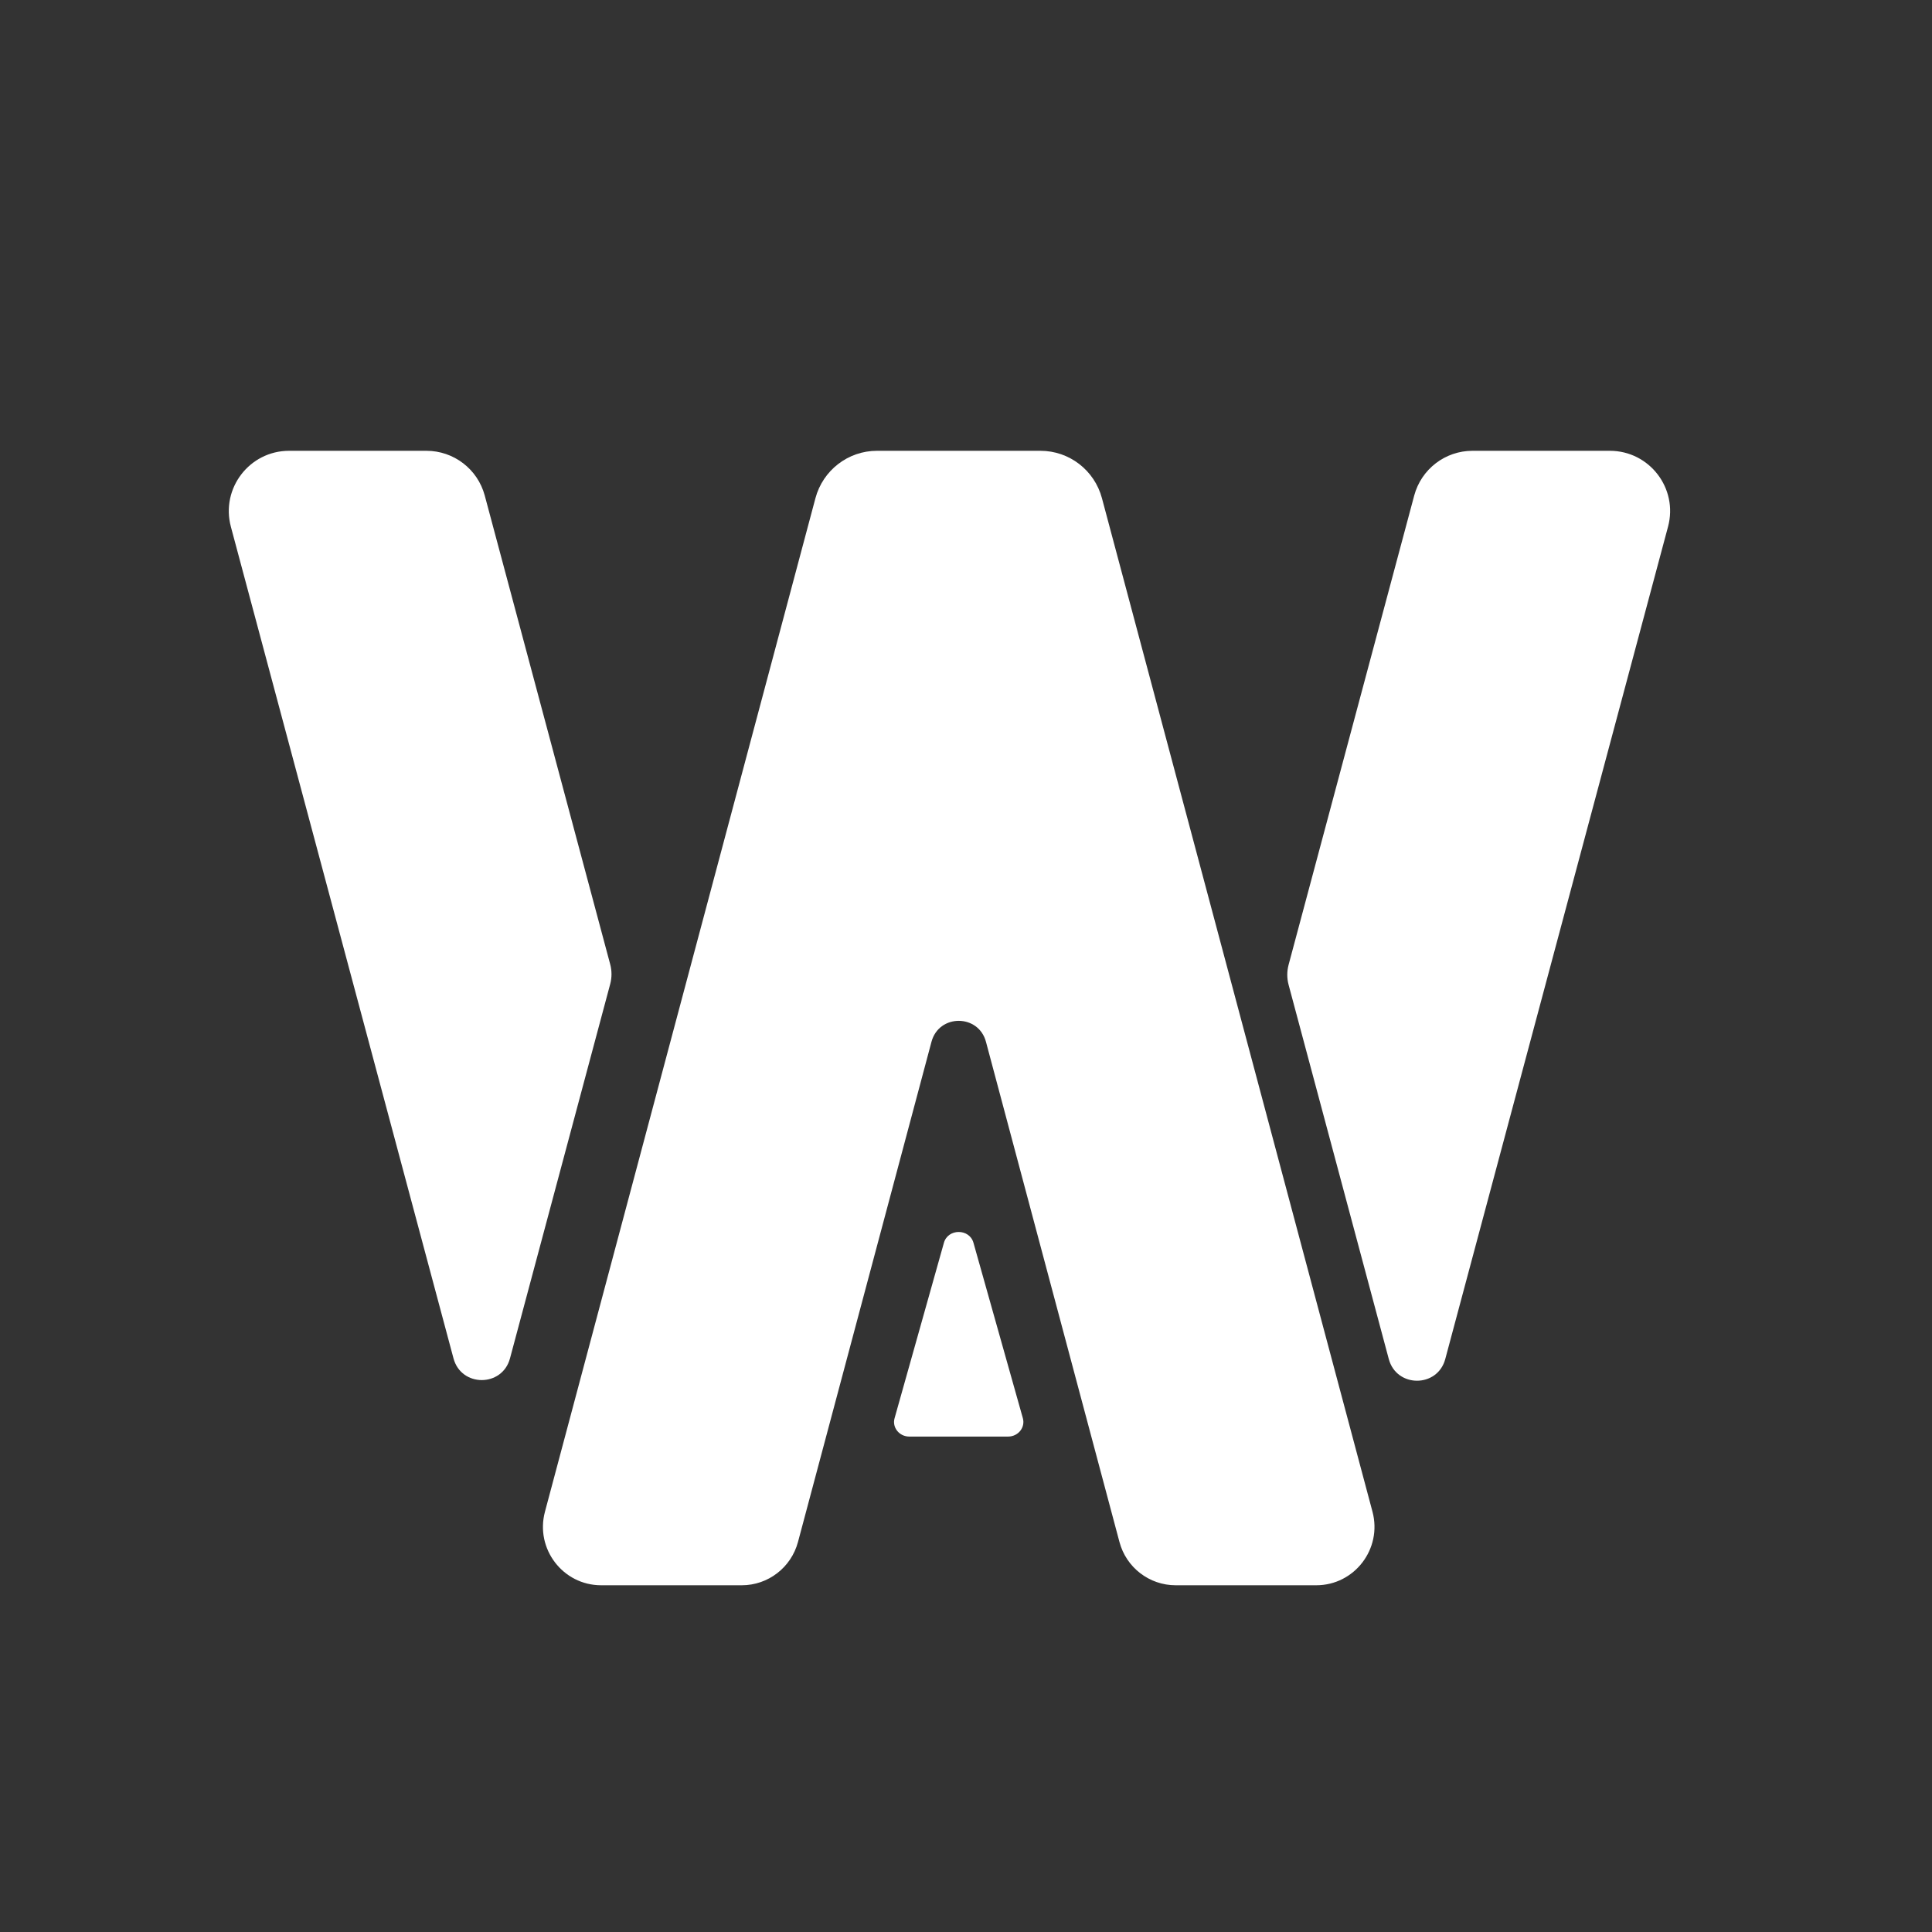
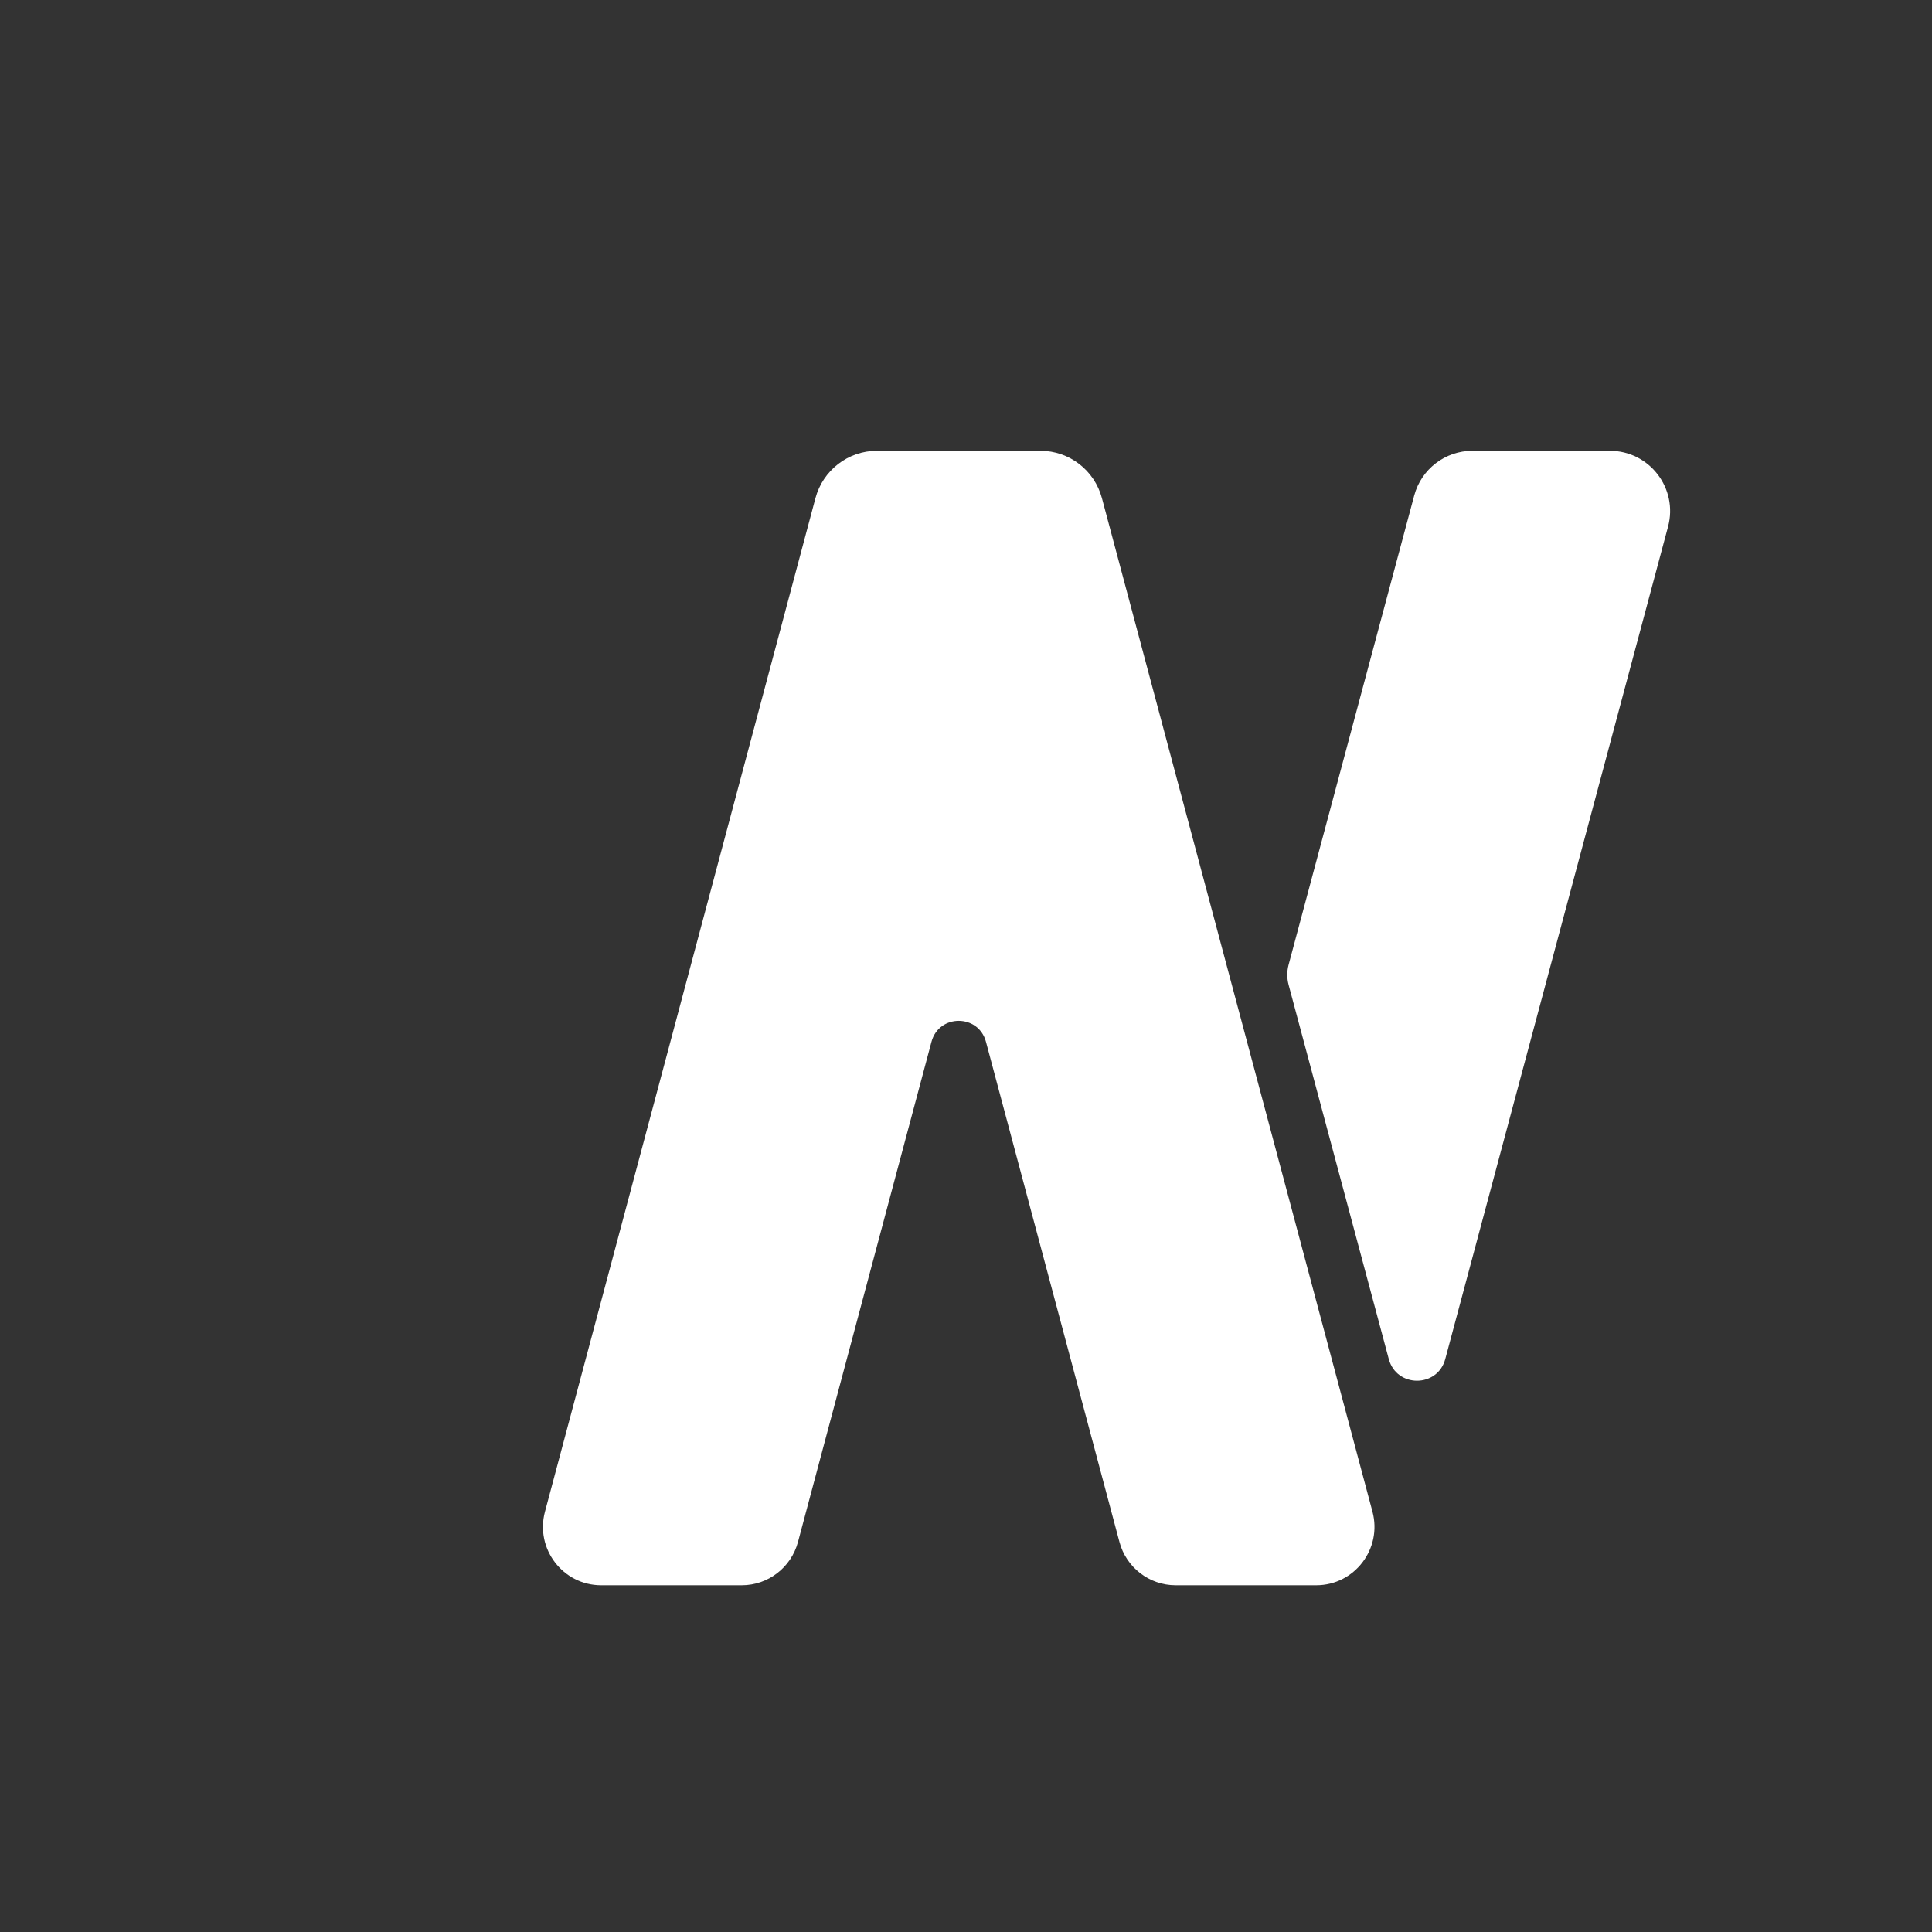
<svg xmlns="http://www.w3.org/2000/svg" width="30" height="30" viewBox="0 0 30 30" fill="none">
  <rect x="0" y="0" width="30" height="30" fill="#333333" stroke="none" />
  <path d="M21.565 21.103C21.685 21.552 22.322 21.552 22.442 21.103L25.901 8.179C26.061 7.584 25.613 7 24.997 7H22.864C22.441 7 22.07 7.285 21.96 7.694L20.009 14.982C19.982 15.083 19.982 15.19 20.009 15.291L21.565 21.103Z" fill="white" />
-   <path d="M9.475 14.973C9.502 15.074 9.502 15.18 9.475 15.281L7.919 21.093C7.799 21.542 7.162 21.542 7.042 21.093L3.585 8.179C3.426 7.584 3.874 7 4.489 7H6.622C7.046 7 7.417 7.285 7.527 7.694L9.475 14.973Z" fill="white" />
  <path d="M12.391 23.944C12.285 24.34 11.927 24.616 11.518 24.616H9.335C8.741 24.616 8.308 24.05 8.462 23.474L12.662 7.736C12.778 7.302 13.17 7 13.617 7H16.156C16.604 7 16.995 7.302 17.111 7.736L21.312 23.474C21.465 24.05 21.033 24.616 20.438 24.616H18.256C17.847 24.616 17.488 24.34 17.383 23.944L15.31 16.177C15.194 15.743 14.58 15.743 14.464 16.177L12.391 23.944Z" fill="white" />
-   <path d="M14.12 22.307C13.964 22.307 13.85 22.166 13.891 22.022L14.657 19.298C14.72 19.074 15.053 19.074 15.116 19.298L15.883 22.022C15.923 22.166 15.81 22.307 15.653 22.307H14.12Z" fill="white" />
</svg>